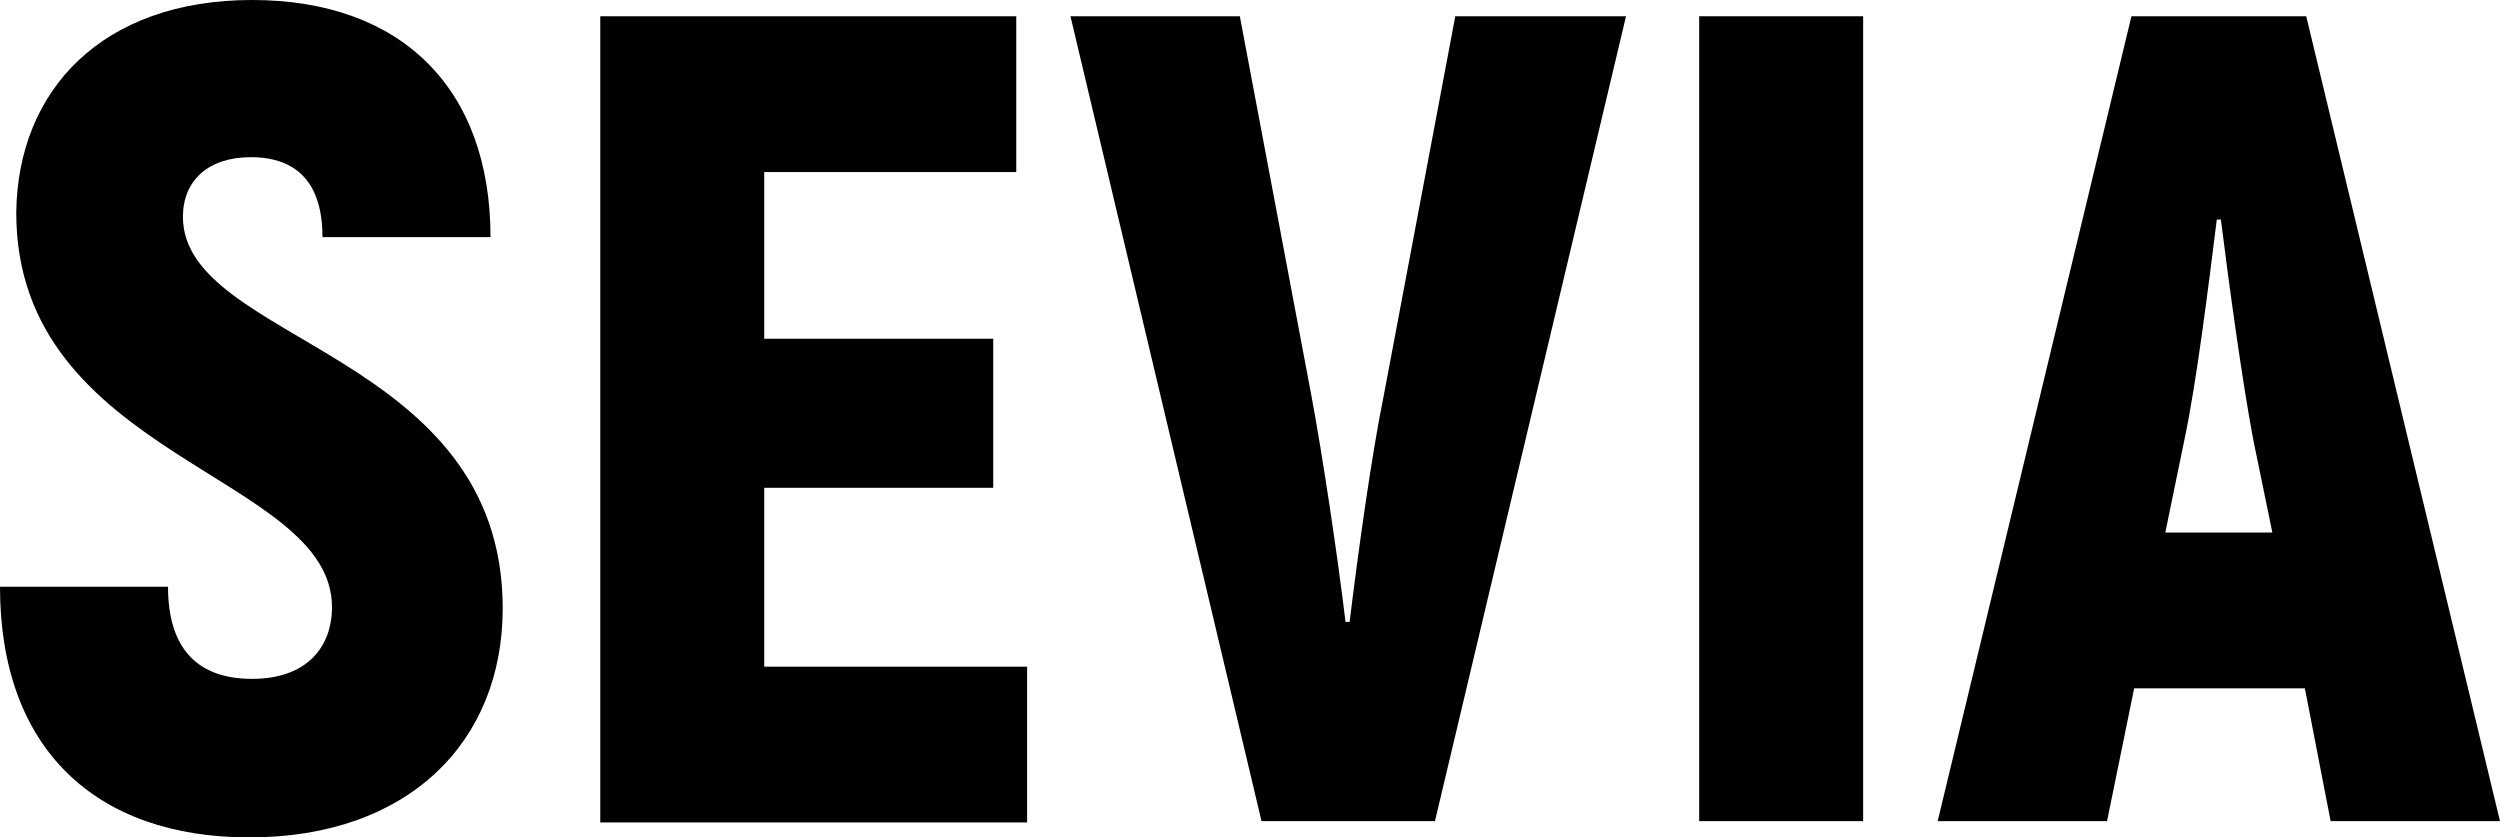
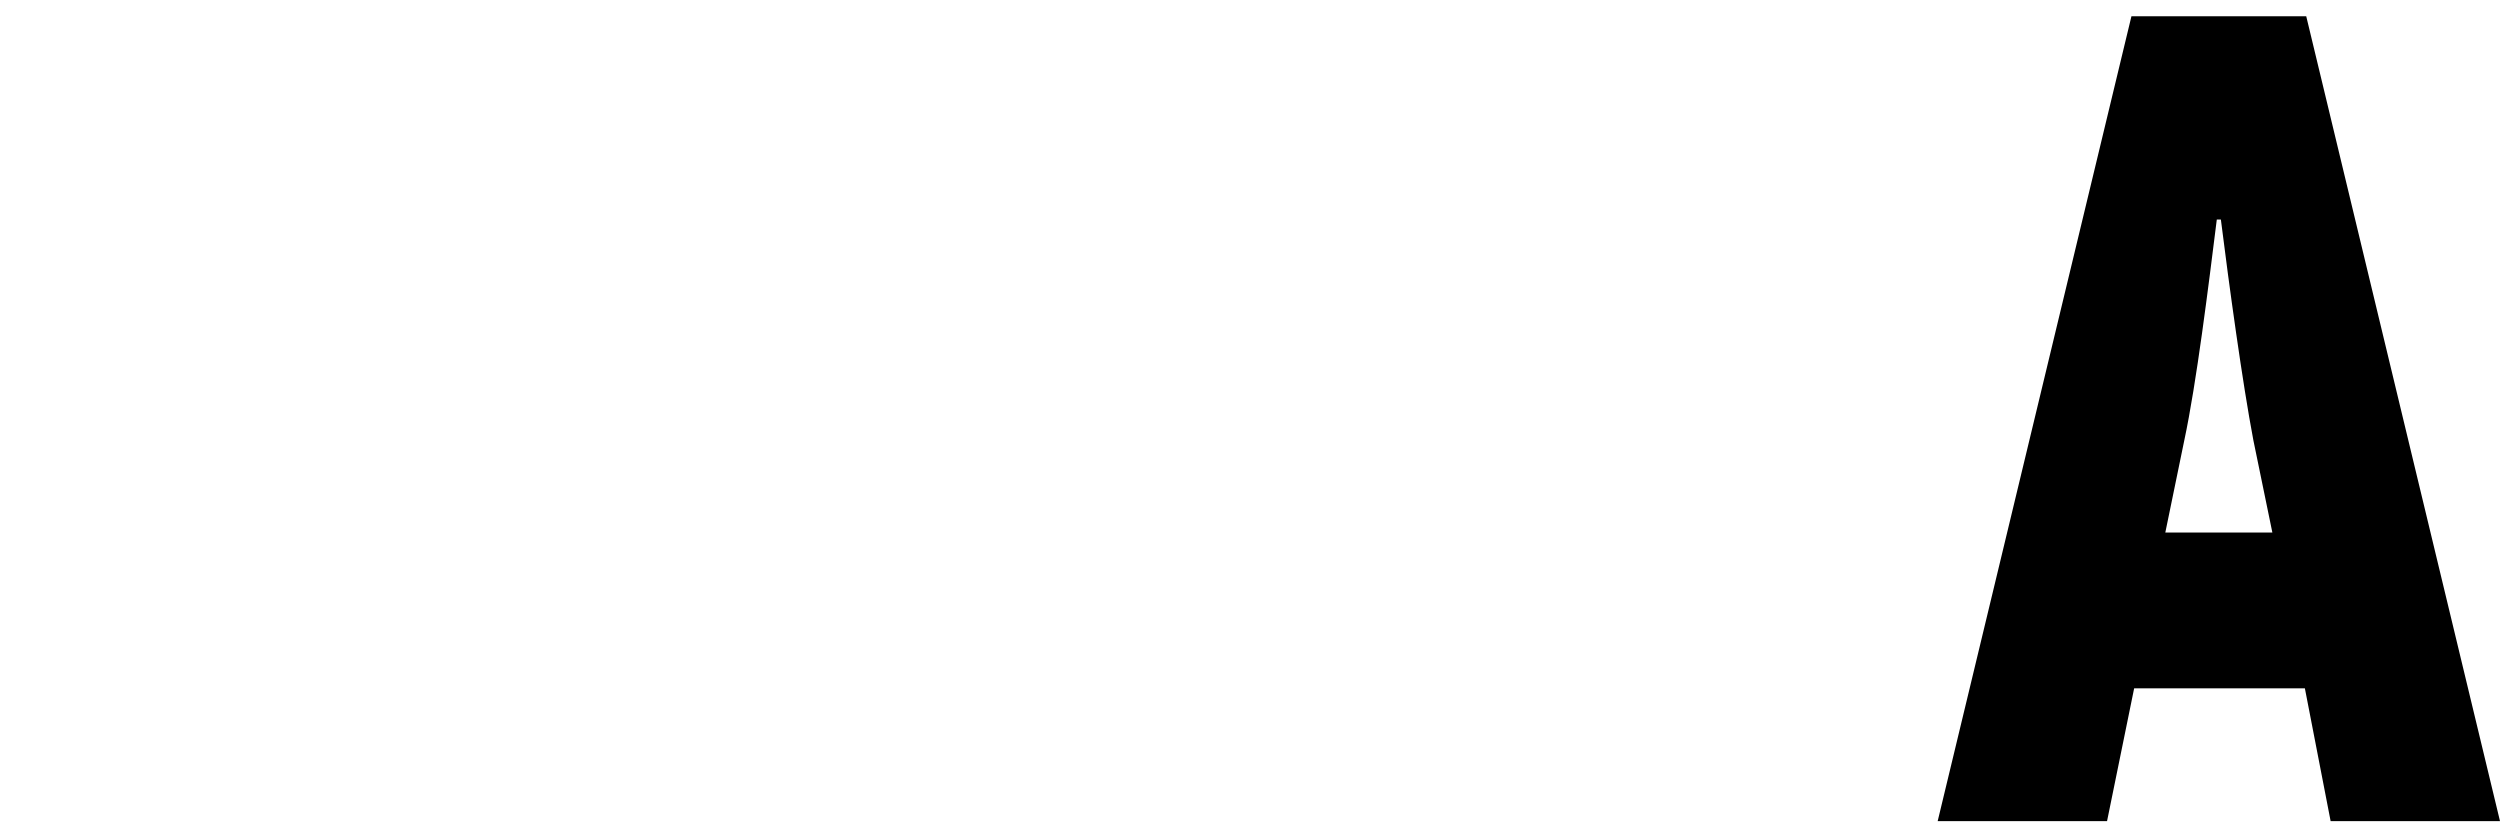
<svg xmlns="http://www.w3.org/2000/svg" version="1.1" id="レイヤー_1" x="0px" y="0px" viewBox="0 0 184.5 61.8" style="enable-background:new 0 0 184.5 61.8;" xml:space="preserve">
  <g>
-     <path d="M0,43.3h12.4c0,4.8,2.4,6.8,6.2,6.8c4,0,5.9-2.3,5.9-5.3c0-9.8-23.3-11-23.3-29.1C1.3,6.6,7.6,0,18.6,0s17.6,6.5,17.6,17.5   H23.8c0-3.9-1.8-5.9-5.3-5.9c-3.1,0-5,1.7-5,4.4c0,9.3,23.6,9.9,23.6,28.9c0,9.8-6.9,16.9-18.7,16.9C7.1,61.8,0,55.3,0,43.3z" />
-     <path d="M75.8,49.2v11.5H44.3V1.2H75v11.5H56.4V25h16.9v11H56.4v13.2H75.8z" />
-     <path d="M79,1.2h12.5l5.3,28.1c0.8,4.3,1.9,11.6,2.5,16.6h0.3c0.6-4.9,1.6-12.2,2.5-16.6l5.3-28.1H120l-14.1,59.4H93.1L79,1.2z" />
-     <path d="M137.5,1.2v59.4h-12.1V1.2H137.5z" />
    <path d="M170.1,50.8h-12.6l-2,9.8h-12.5l14.3-59.4h12.9l14.3,59.4H172L170.1,50.8z M167.7,39.3l-1.4-6.8   c-0.8-4.2-1.8-11.5-2.4-16.3h-0.3c-0.6,4.8-1.5,12.1-2.4,16.3l-1.4,6.8H167.7z" />
  </g>
</svg>